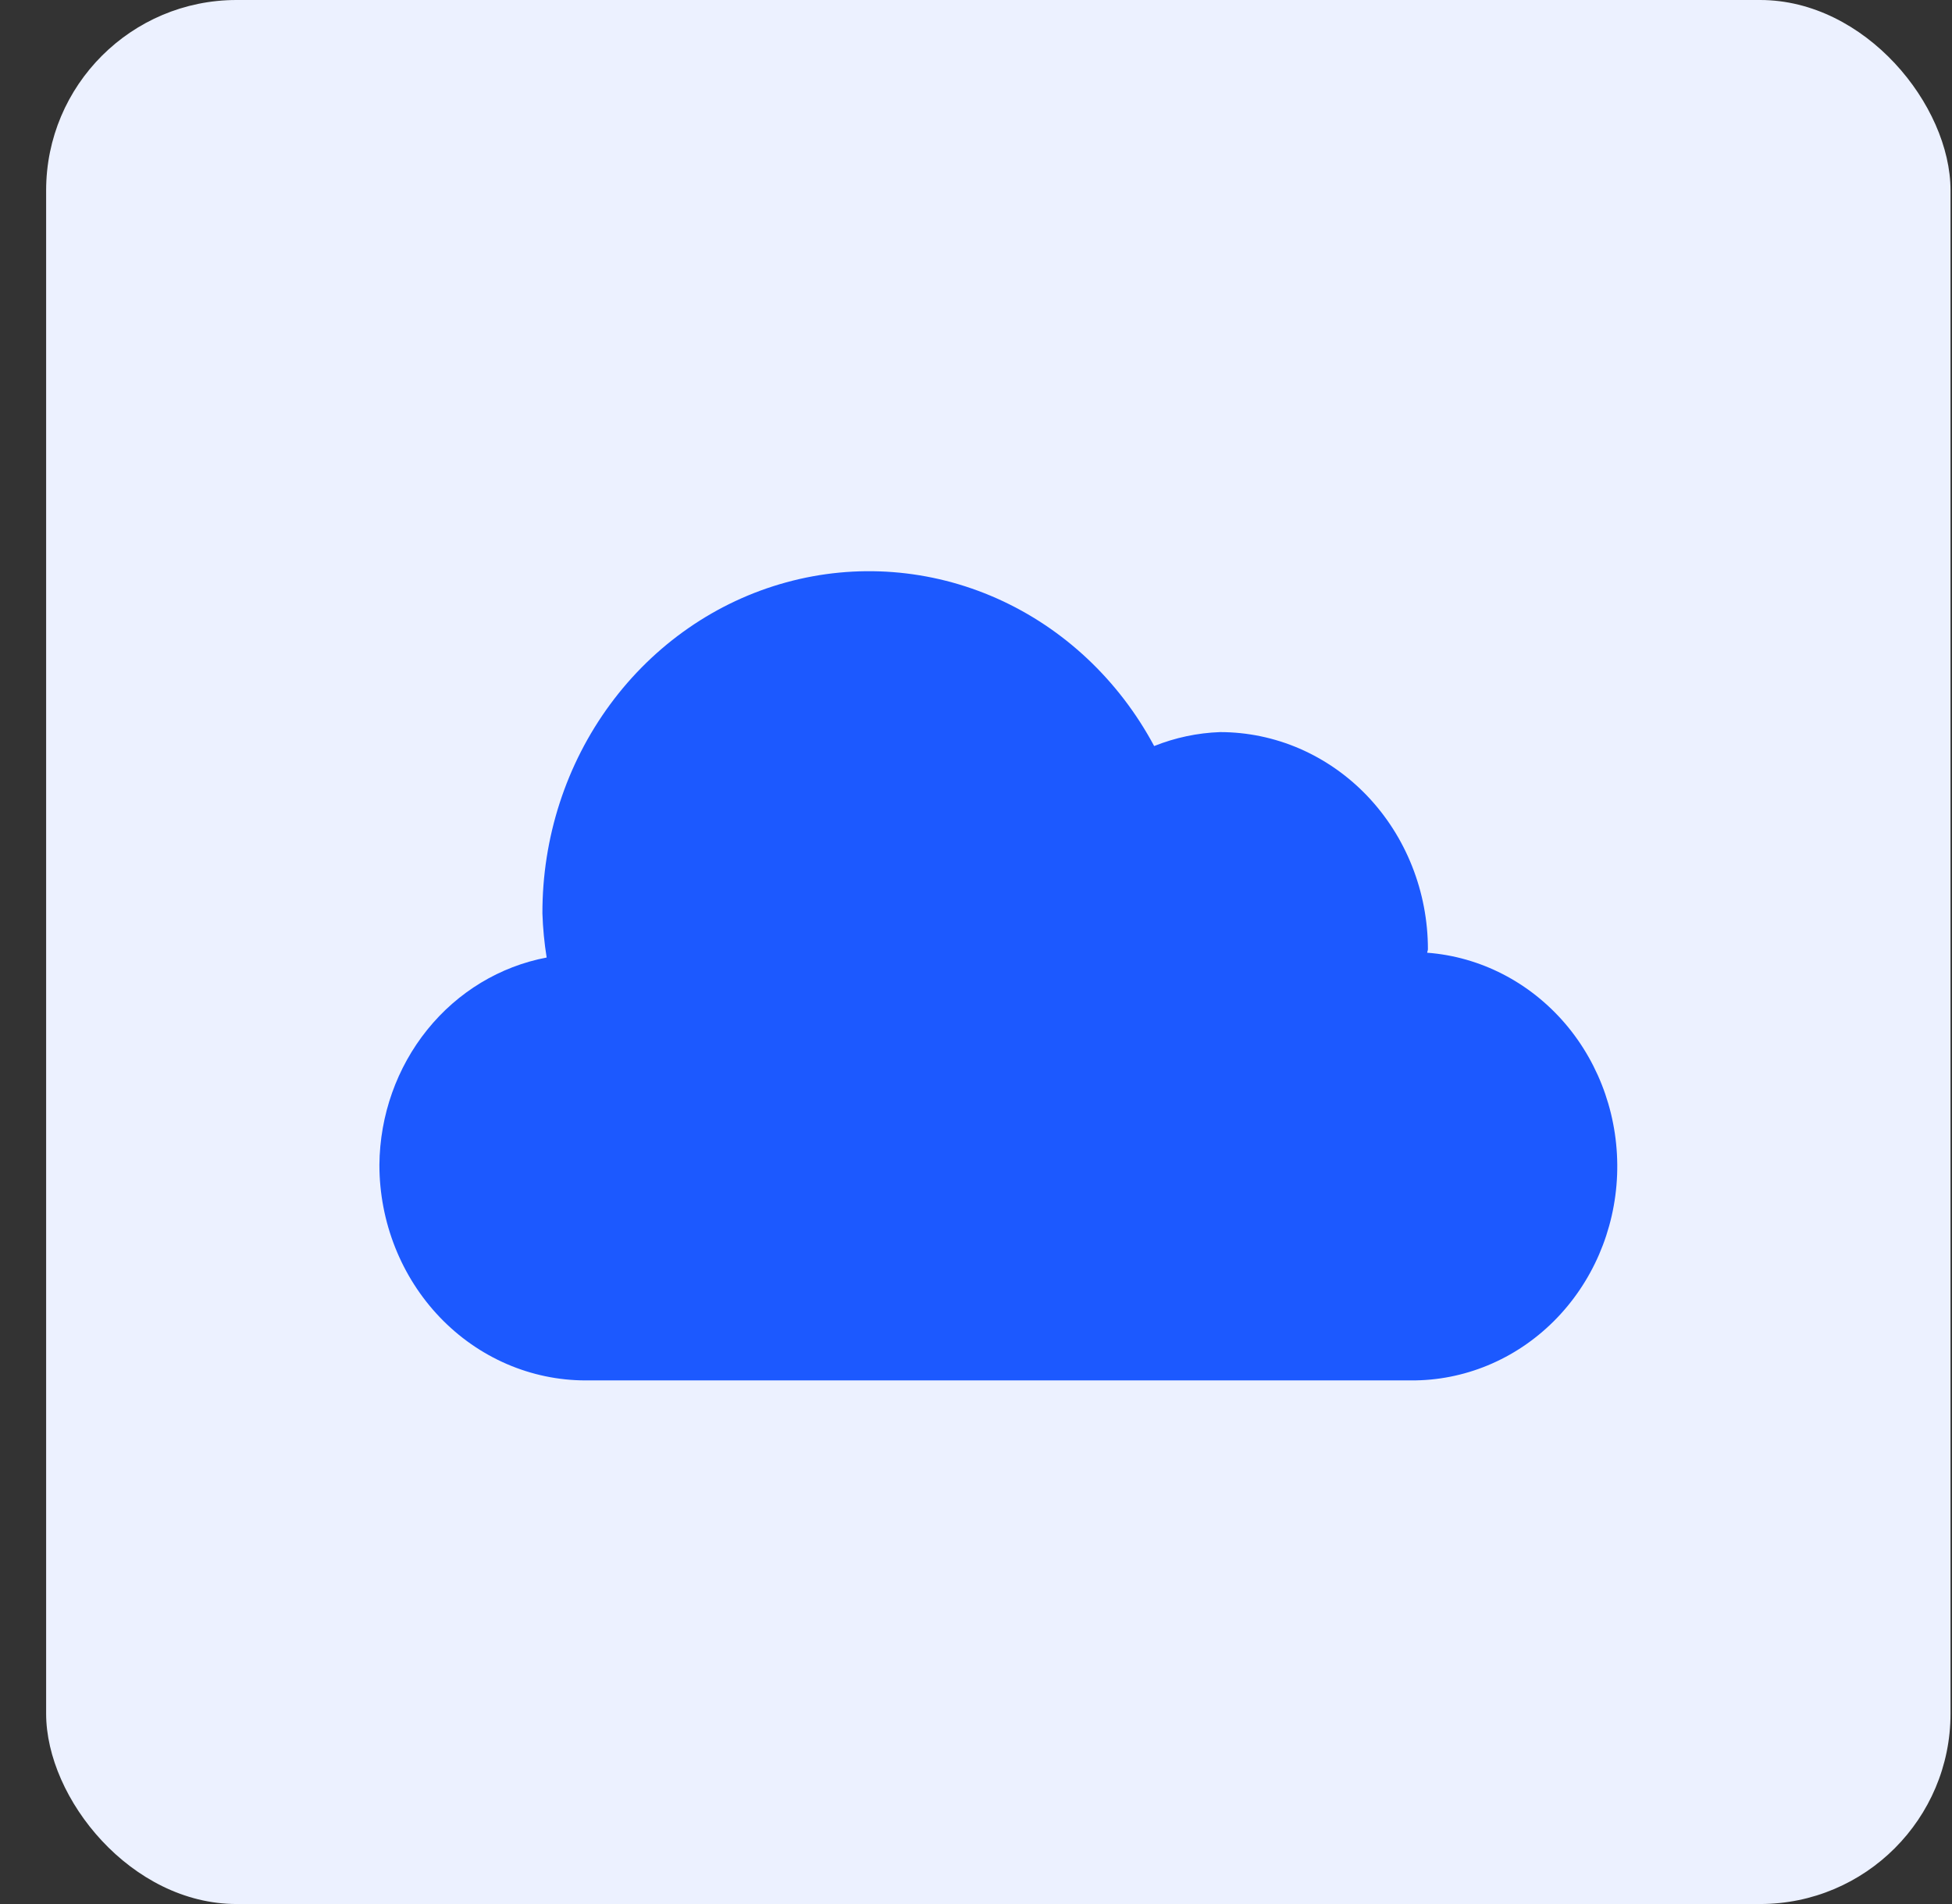
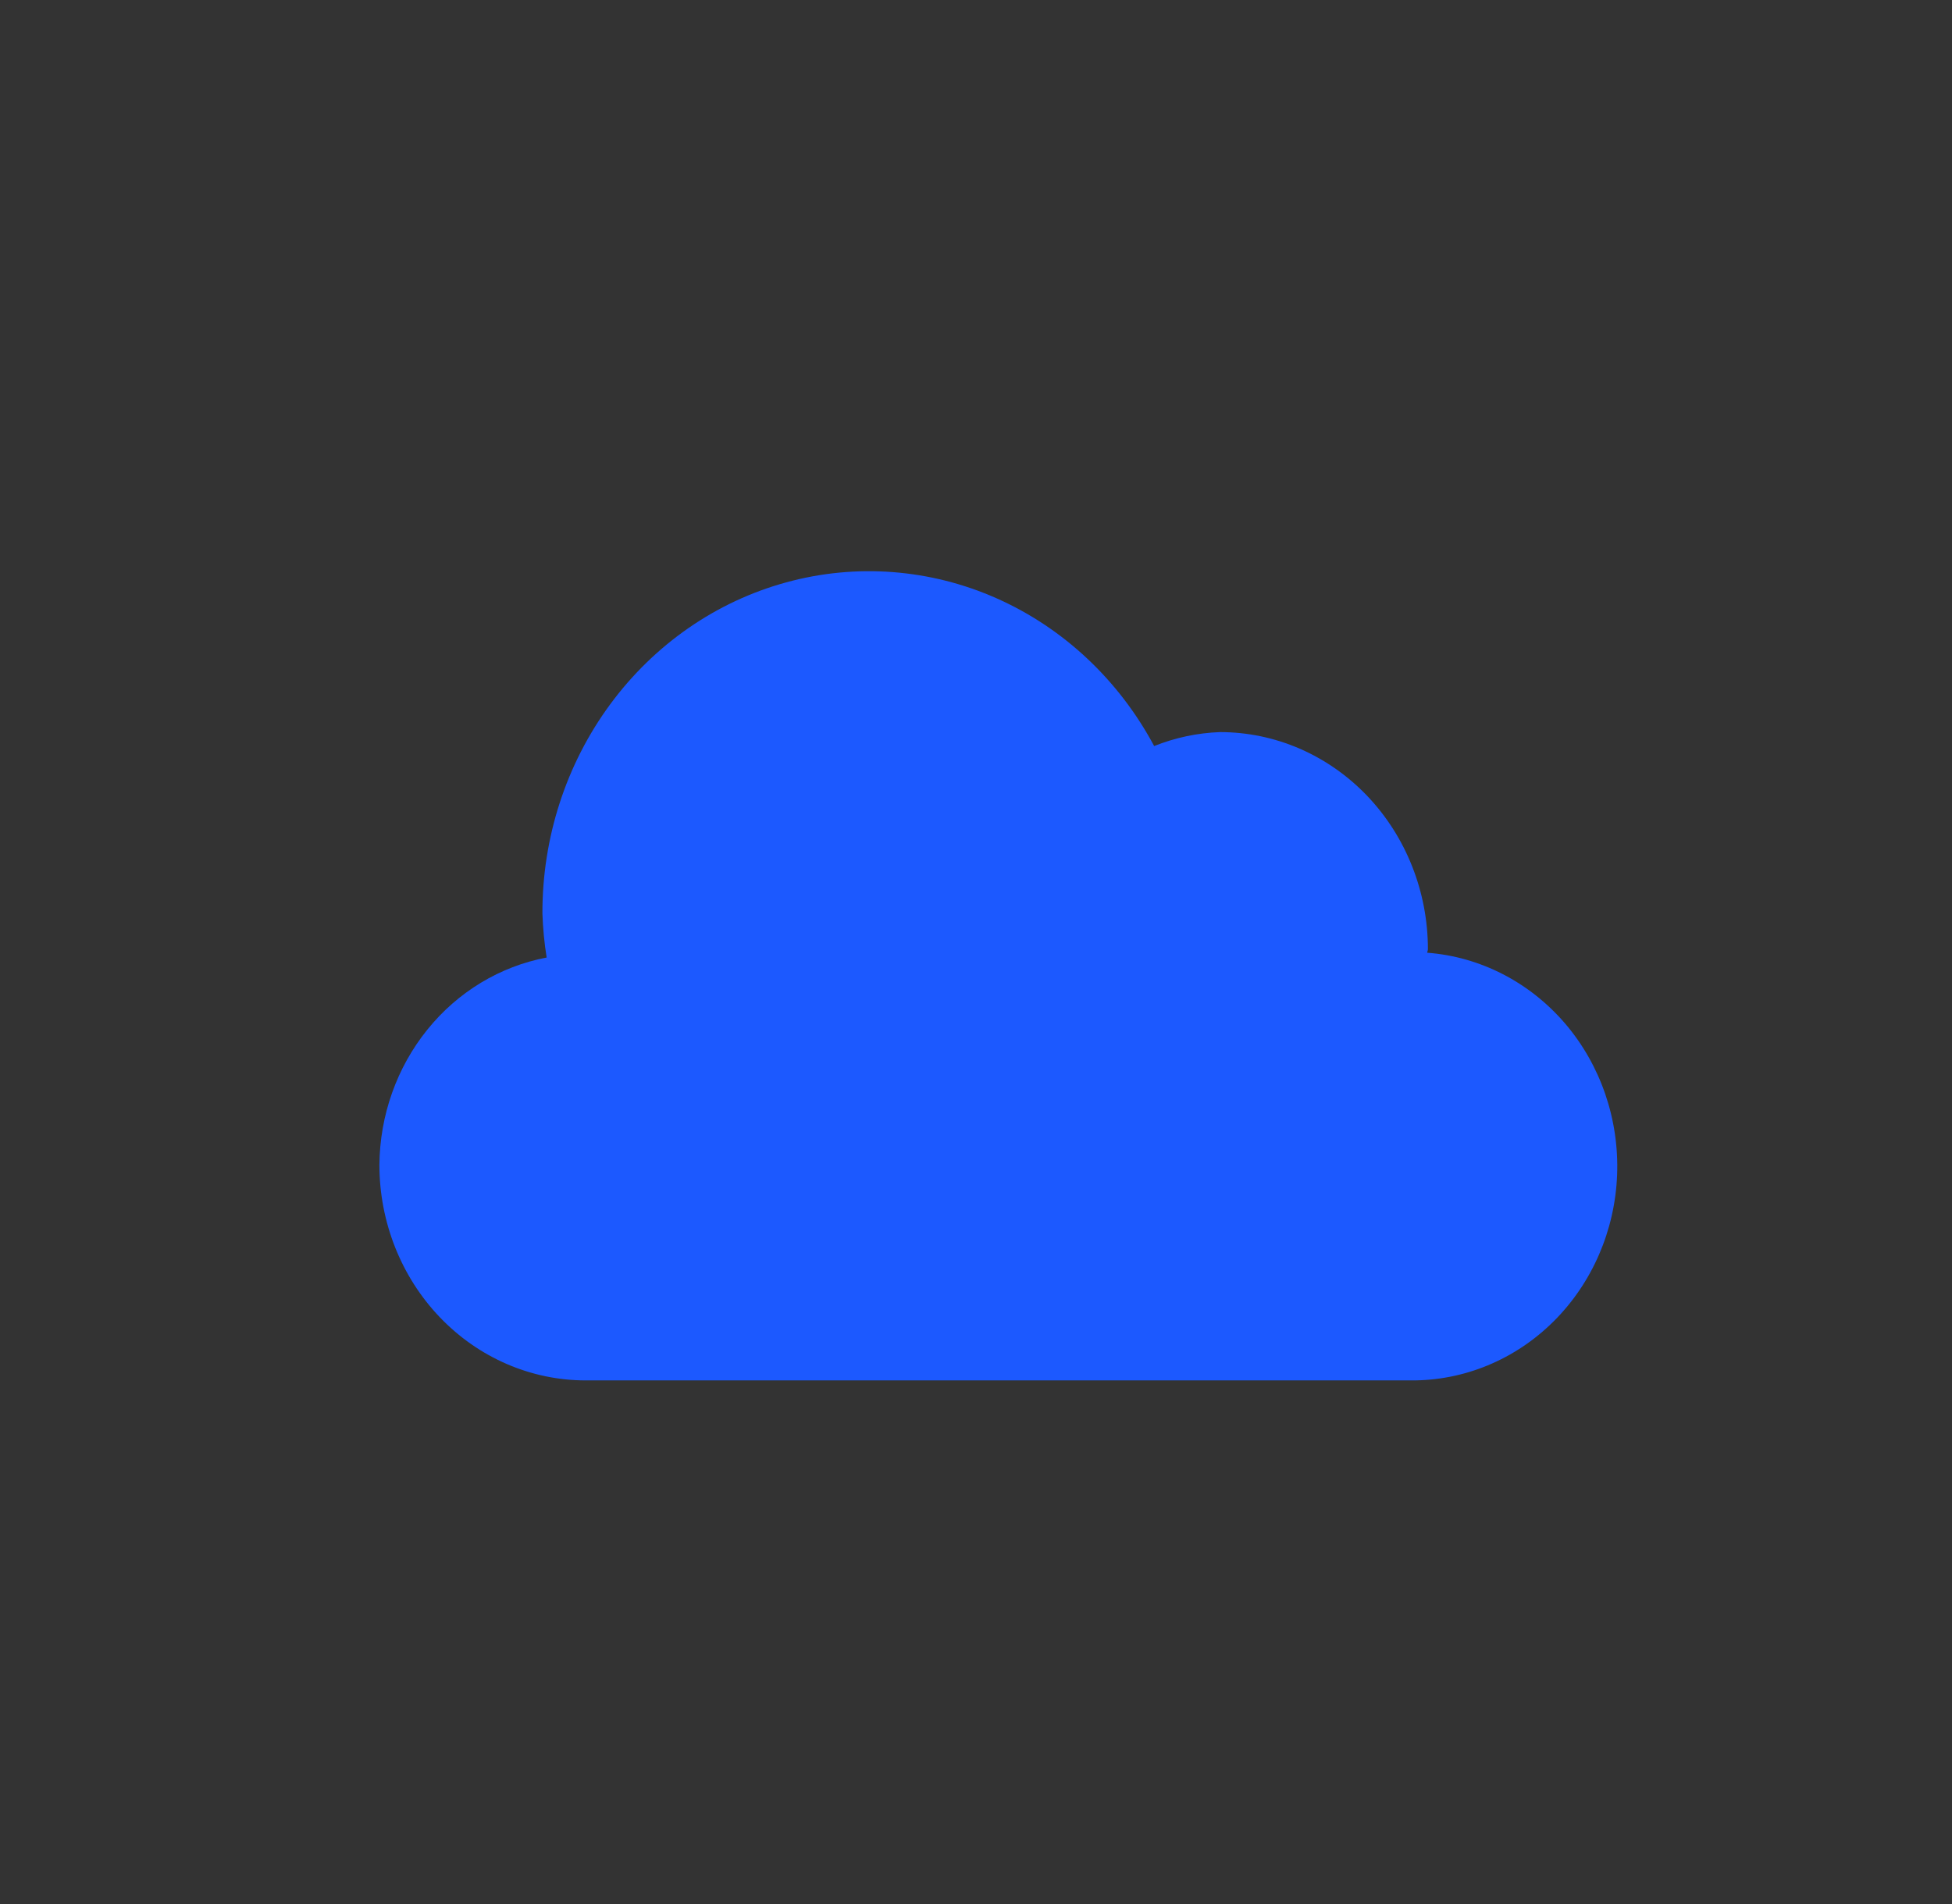
<svg xmlns="http://www.w3.org/2000/svg" width="41" height="40" viewBox="0 0 41 40" fill="none">
  <rect x="0" y="0" width="41" height="40" fill="#333333" stroke="none" />
-   <rect x="0.969" width="40" height="40" rx="4" fill="#ECF1FF" />
  <path d="M11.482 20.116C11.433 19.81 11.403 19.5 11.393 19.19C11.389 17.601 11.889 16.056 12.816 14.797C13.743 13.538 15.044 12.636 16.515 12.234C17.985 11.831 19.542 11.951 20.941 12.573C22.339 13.196 23.5 14.286 24.242 15.673C24.685 15.496 25.152 15.397 25.626 15.38C26.199 15.38 26.767 15.498 27.297 15.727C27.826 15.957 28.308 16.293 28.713 16.716C29.118 17.14 29.44 17.643 29.659 18.196C29.879 18.75 29.992 19.343 29.992 19.942C29.992 19.968 29.978 19.99 29.977 20.015C31.091 20.099 32.13 20.634 32.875 21.504C33.619 22.375 34.01 23.514 33.966 24.681C33.921 25.848 33.444 26.951 32.636 27.756C31.828 28.562 30.751 29.008 29.634 29H12.303C11.153 29 10.051 28.523 9.238 27.673C8.426 26.824 7.969 25.672 7.969 24.471C7.978 23.431 8.334 22.427 8.975 21.632C9.616 20.837 10.503 20.301 11.482 20.116Z" fill="#1C59FF" />
</svg>